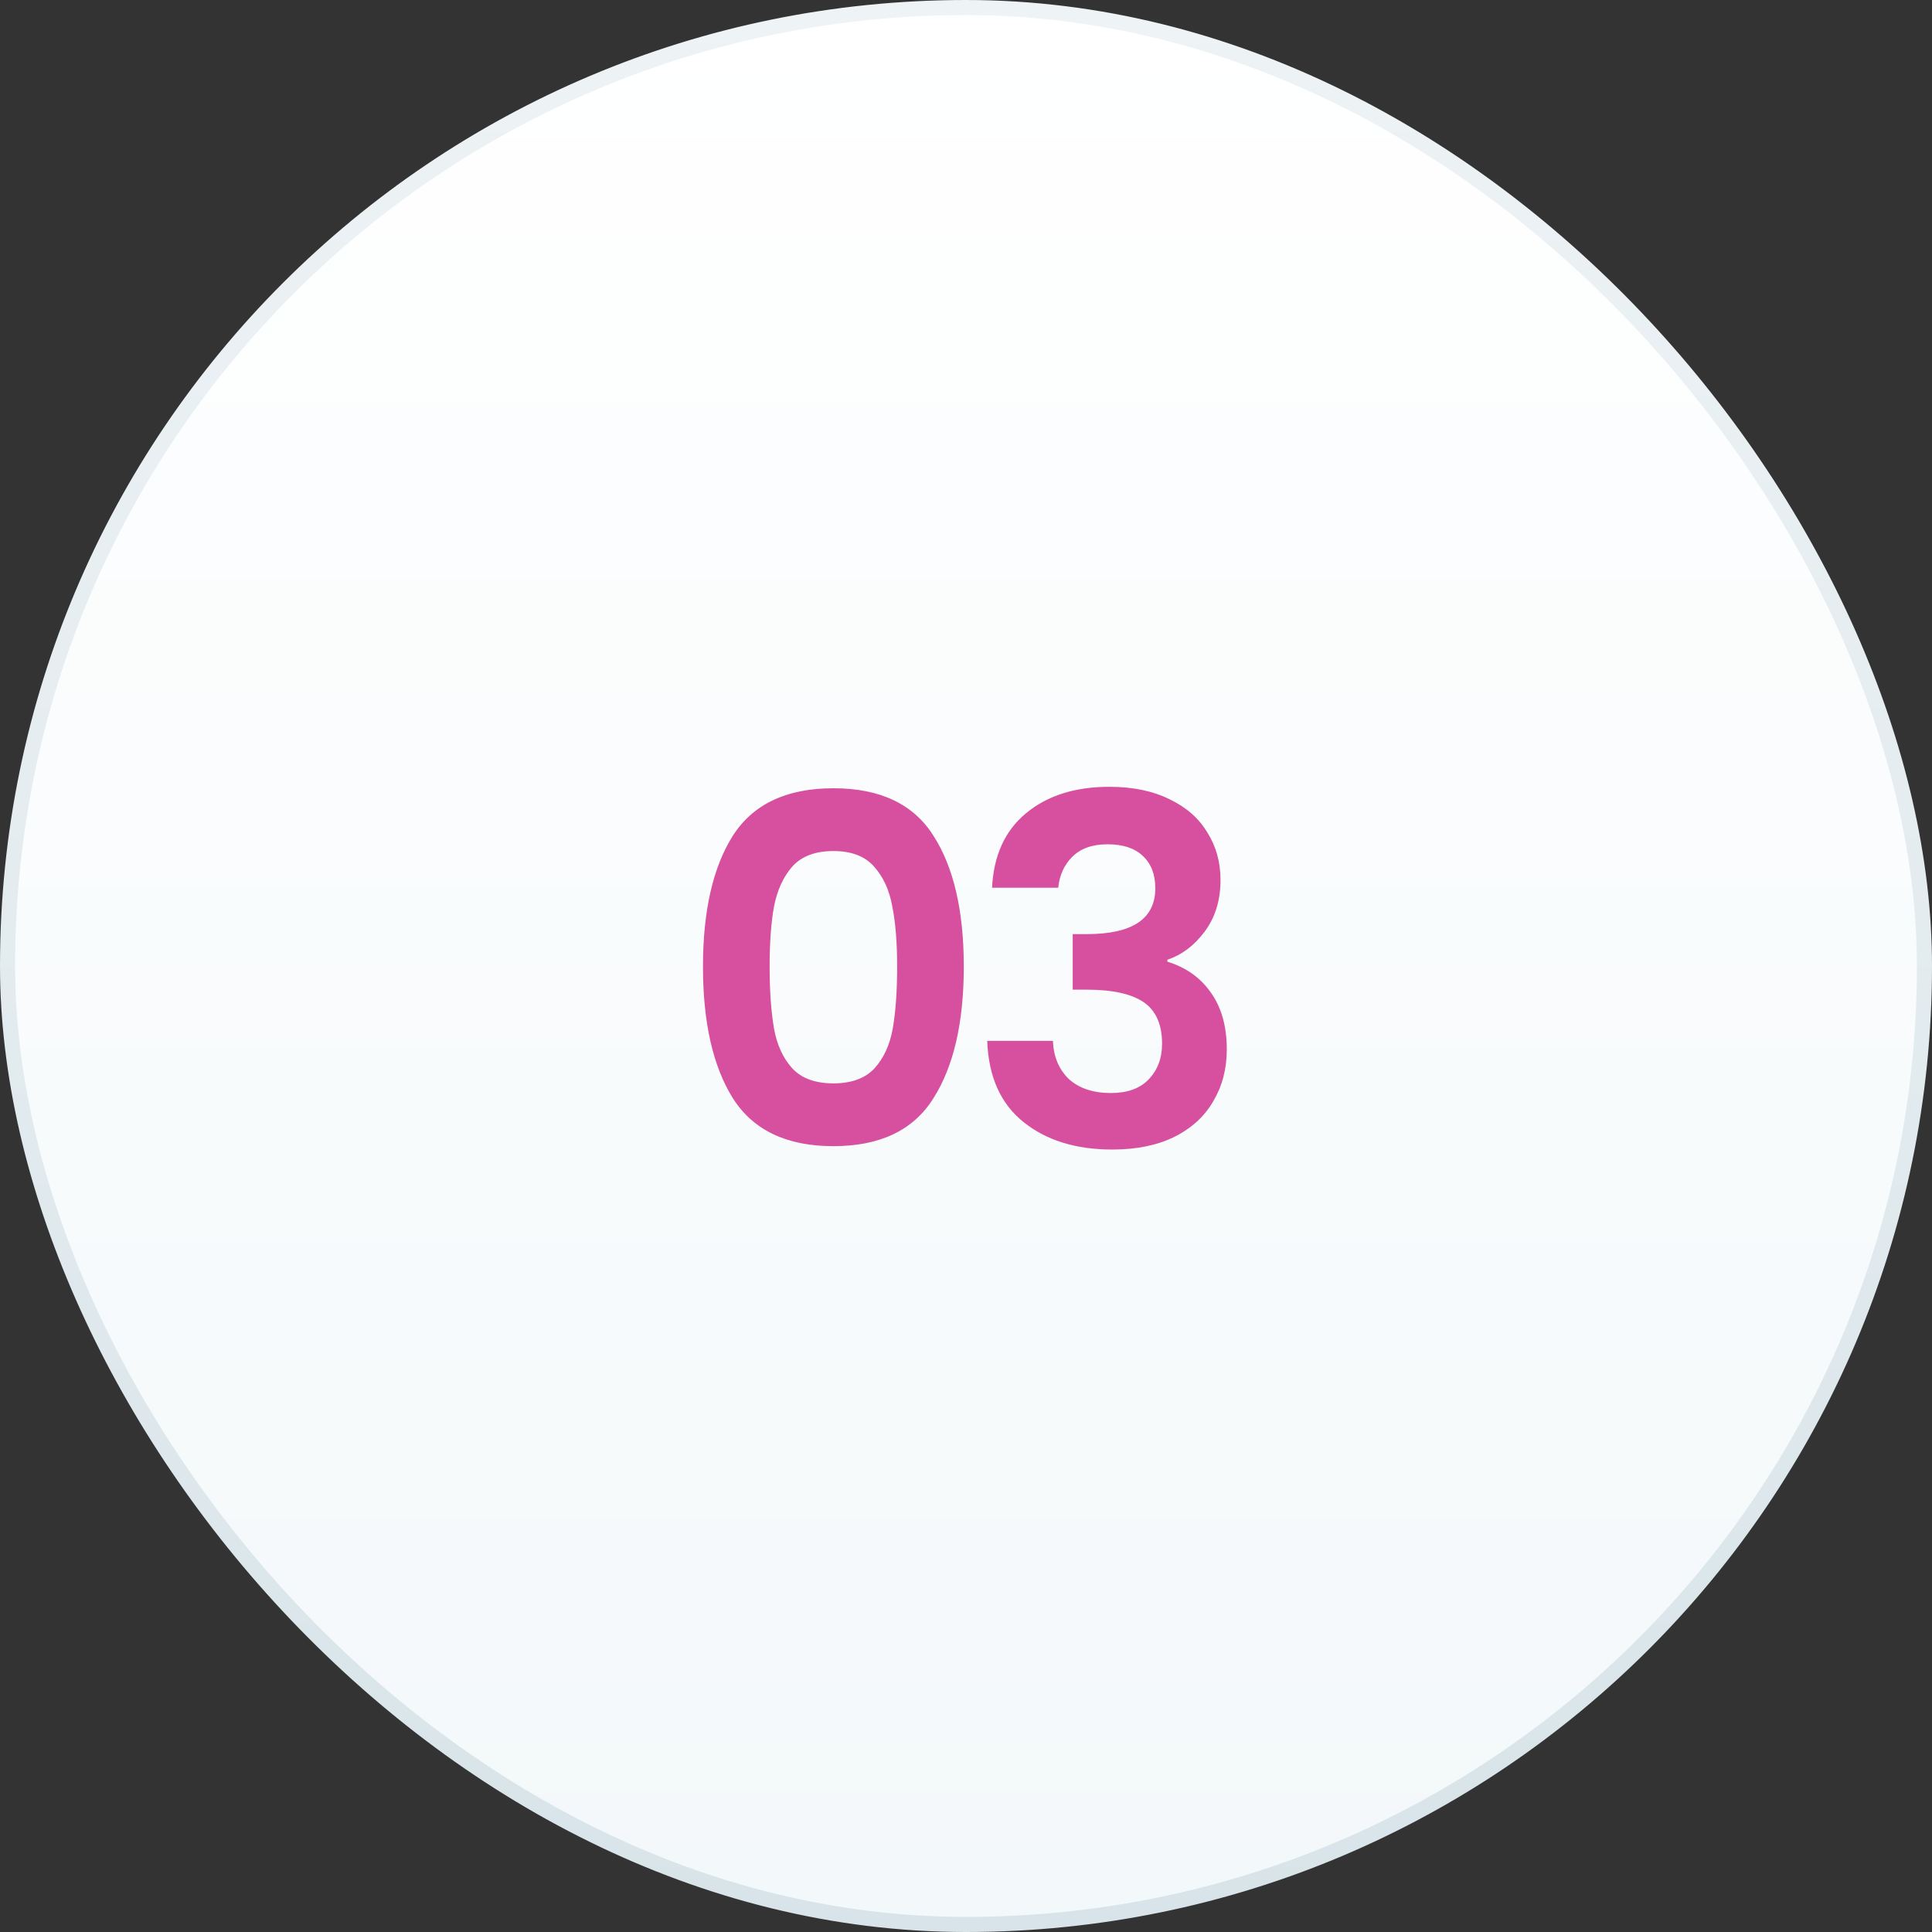
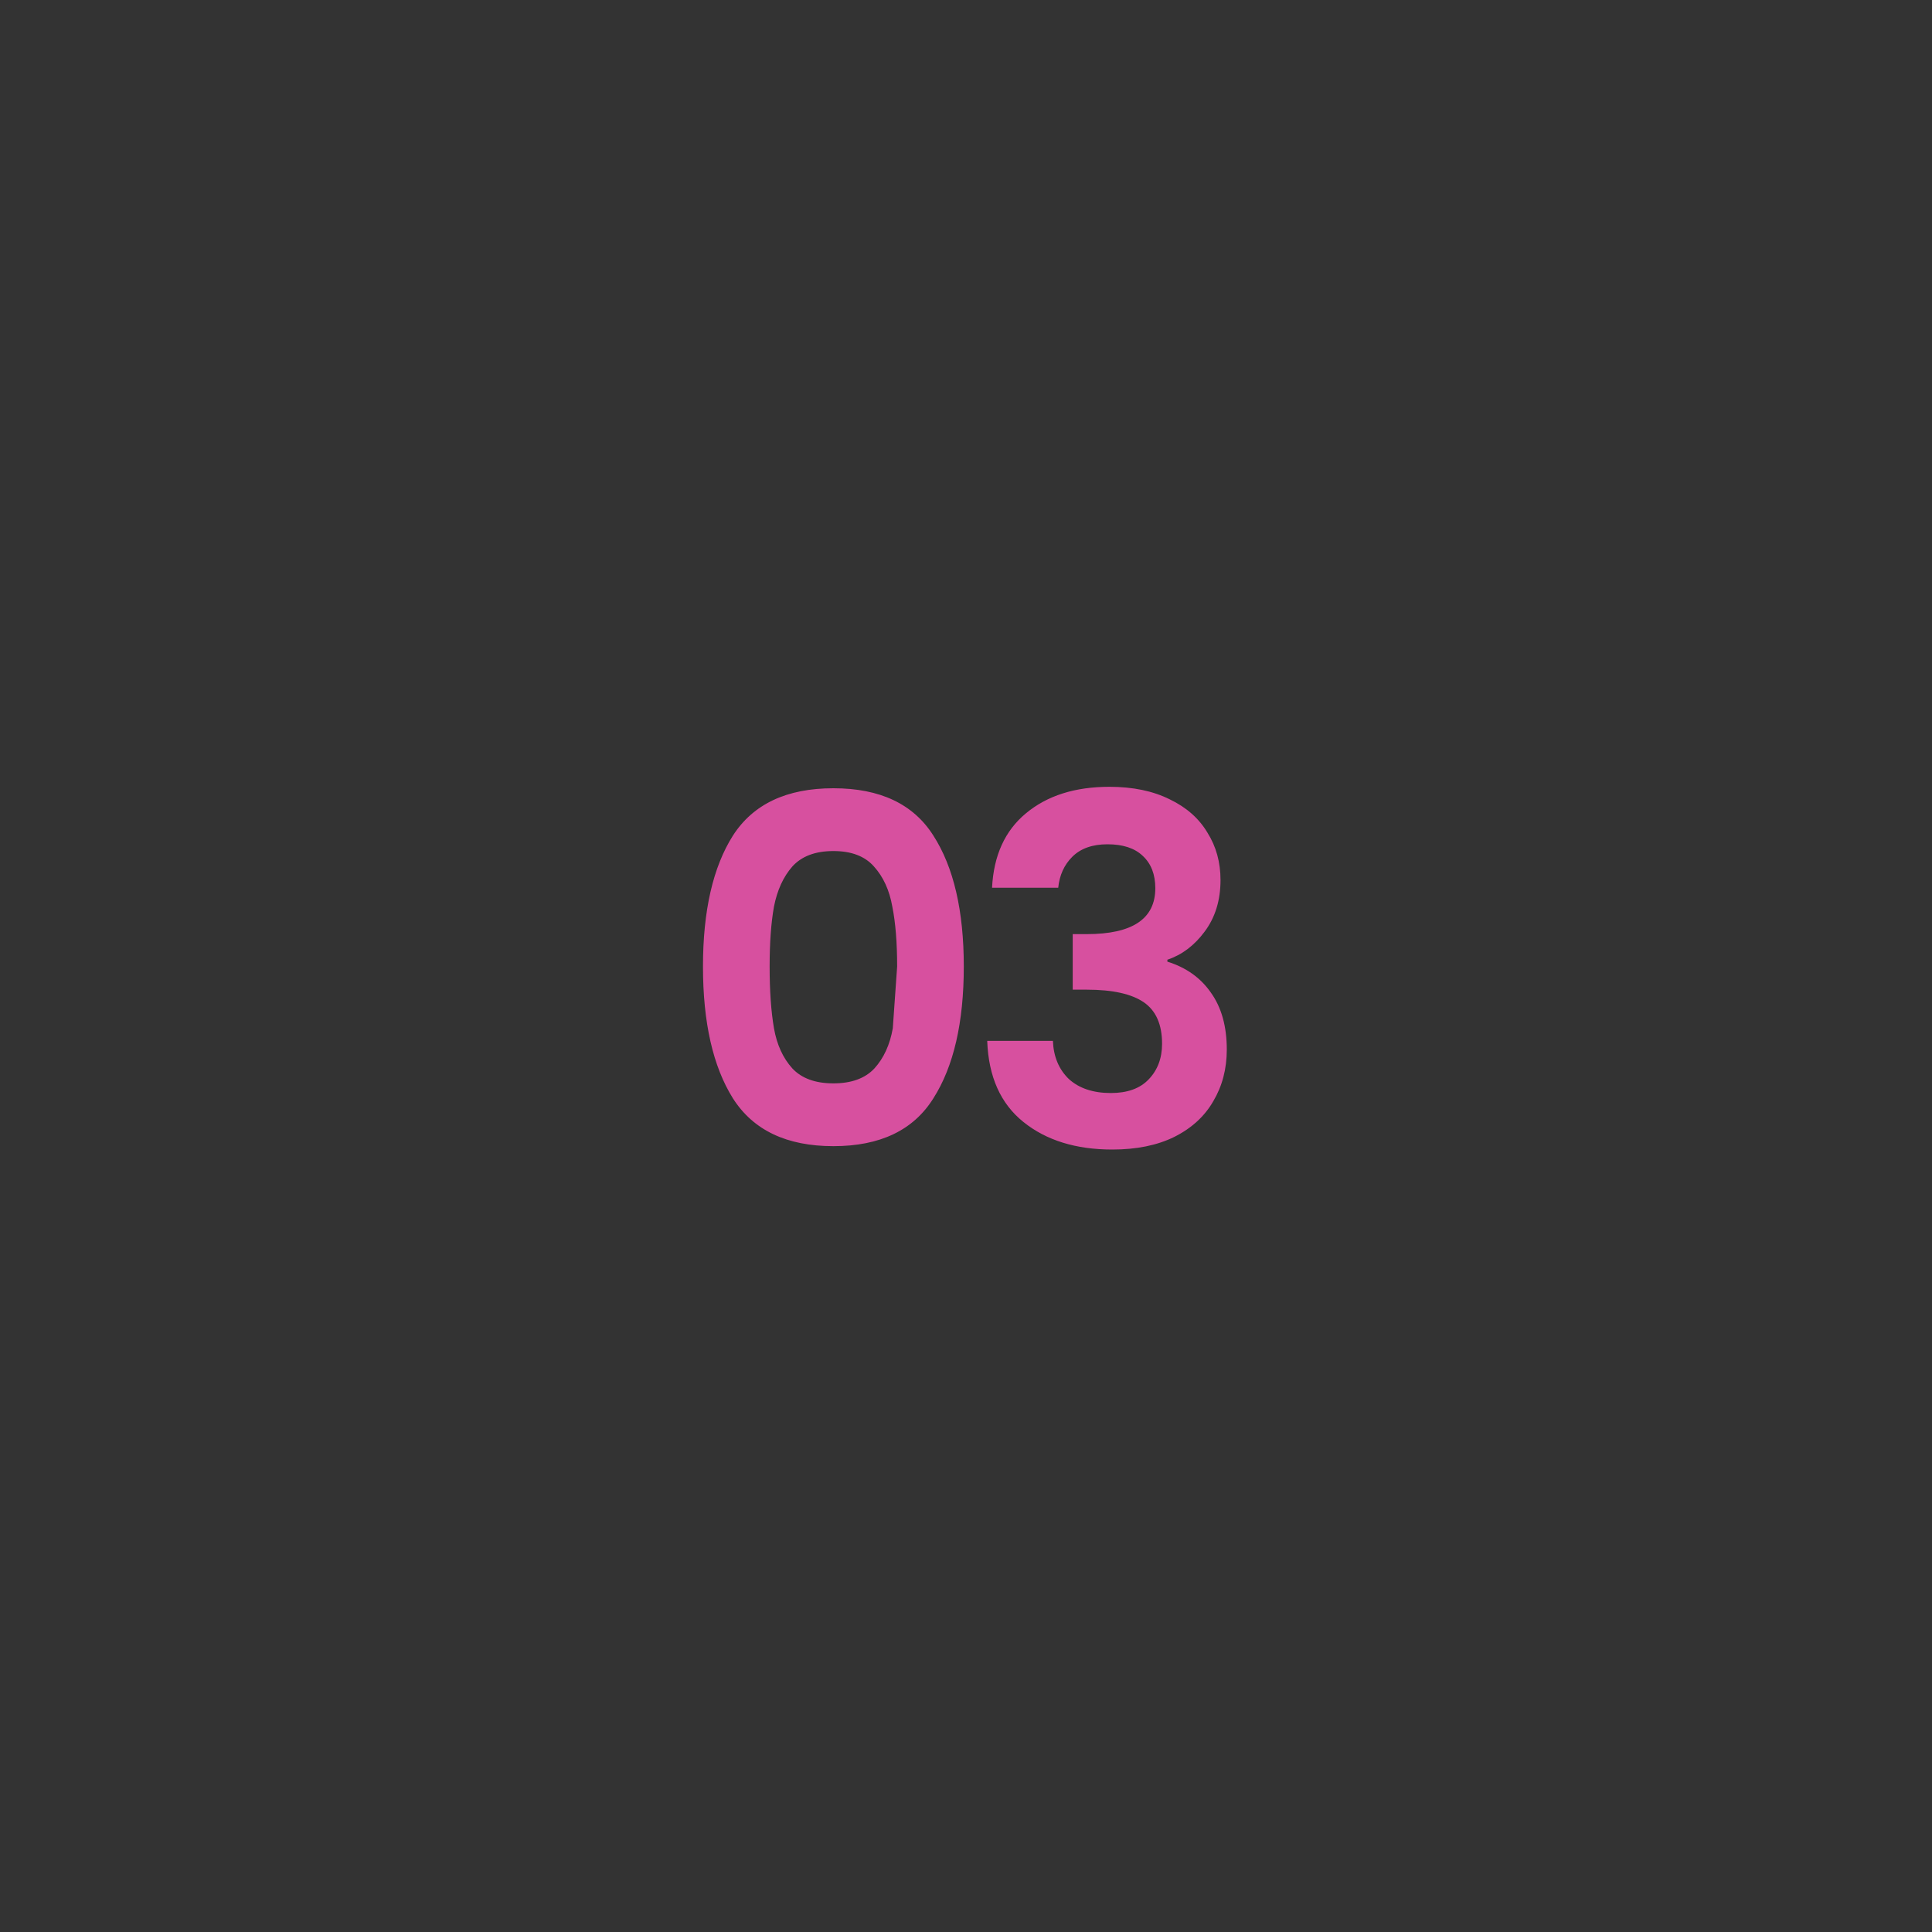
<svg xmlns="http://www.w3.org/2000/svg" width="64" height="64" viewBox="0 0 64 64" fill="none">
  <rect x="0" y="0" width="64" height="64" fill="#333333" stroke="none" />
-   <rect x="0.25" y="0.25" width="63.5" height="63.5" rx="31.75" fill="url(#paint0_linear_16299_5222)" stroke="url(#paint1_linear_16299_5222)" stroke-width="0.5" />
-   <path d="M23.287 32.016C23.287 30.171 23.618 28.725 24.279 27.68C24.951 26.635 26.06 26.112 27.607 26.112C29.154 26.112 30.258 26.635 30.919 27.68C31.591 28.725 31.927 30.171 31.927 32.016C31.927 33.872 31.591 35.328 30.919 36.384C30.258 37.44 29.154 37.968 27.607 37.968C26.06 37.968 24.951 37.44 24.279 36.384C23.618 35.328 23.287 33.872 23.287 32.016ZM29.719 32.016C29.719 31.227 29.666 30.565 29.559 30.032C29.463 29.488 29.26 29.045 28.951 28.704C28.652 28.363 28.204 28.192 27.607 28.192C27.01 28.192 26.556 28.363 26.247 28.704C25.948 29.045 25.746 29.488 25.639 30.032C25.543 30.565 25.495 31.227 25.495 32.016C25.495 32.827 25.543 33.509 25.639 34.064C25.735 34.608 25.938 35.051 26.247 35.392C26.556 35.723 27.01 35.888 27.607 35.888C28.204 35.888 28.658 35.723 28.967 35.392C29.276 35.051 29.479 34.608 29.575 34.064C29.671 33.509 29.719 32.827 29.719 32.016ZM32.863 29.408C32.916 28.341 33.289 27.52 33.983 26.944C34.687 26.357 35.609 26.064 36.751 26.064C37.529 26.064 38.196 26.203 38.751 26.48C39.306 26.747 39.721 27.115 39.999 27.584C40.287 28.043 40.431 28.565 40.431 29.152C40.431 29.824 40.255 30.395 39.903 30.864C39.562 31.323 39.151 31.632 38.671 31.792V31.856C39.289 32.048 39.77 32.389 40.111 32.88C40.463 33.371 40.639 34 40.639 34.768C40.639 35.408 40.489 35.979 40.191 36.48C39.903 36.981 39.471 37.376 38.895 37.664C38.33 37.941 37.647 38.08 36.847 38.08C35.642 38.08 34.66 37.776 33.903 37.168C33.145 36.56 32.745 35.664 32.703 34.48H34.879C34.9 35.003 35.076 35.424 35.407 35.744C35.748 36.053 36.212 36.208 36.799 36.208C37.343 36.208 37.759 36.059 38.047 35.76C38.346 35.451 38.495 35.056 38.495 34.576C38.495 33.936 38.292 33.477 37.887 33.2C37.481 32.923 36.852 32.784 35.999 32.784H35.535V30.944H35.999C37.514 30.944 38.271 30.437 38.271 29.424C38.271 28.965 38.132 28.608 37.855 28.352C37.588 28.096 37.199 27.968 36.687 27.968C36.185 27.968 35.796 28.107 35.519 28.384C35.252 28.651 35.097 28.992 35.055 29.408H32.863Z" fill="#D7509F" />
+   <path d="M23.287 32.016C23.287 30.171 23.618 28.725 24.279 27.68C24.951 26.635 26.06 26.112 27.607 26.112C29.154 26.112 30.258 26.635 30.919 27.68C31.591 28.725 31.927 30.171 31.927 32.016C31.927 33.872 31.591 35.328 30.919 36.384C30.258 37.44 29.154 37.968 27.607 37.968C26.06 37.968 24.951 37.44 24.279 36.384C23.618 35.328 23.287 33.872 23.287 32.016ZM29.719 32.016C29.719 31.227 29.666 30.565 29.559 30.032C29.463 29.488 29.26 29.045 28.951 28.704C28.652 28.363 28.204 28.192 27.607 28.192C27.01 28.192 26.556 28.363 26.247 28.704C25.948 29.045 25.746 29.488 25.639 30.032C25.543 30.565 25.495 31.227 25.495 32.016C25.495 32.827 25.543 33.509 25.639 34.064C25.735 34.608 25.938 35.051 26.247 35.392C26.556 35.723 27.01 35.888 27.607 35.888C28.204 35.888 28.658 35.723 28.967 35.392C29.276 35.051 29.479 34.608 29.575 34.064ZM32.863 29.408C32.916 28.341 33.289 27.52 33.983 26.944C34.687 26.357 35.609 26.064 36.751 26.064C37.529 26.064 38.196 26.203 38.751 26.48C39.306 26.747 39.721 27.115 39.999 27.584C40.287 28.043 40.431 28.565 40.431 29.152C40.431 29.824 40.255 30.395 39.903 30.864C39.562 31.323 39.151 31.632 38.671 31.792V31.856C39.289 32.048 39.77 32.389 40.111 32.88C40.463 33.371 40.639 34 40.639 34.768C40.639 35.408 40.489 35.979 40.191 36.48C39.903 36.981 39.471 37.376 38.895 37.664C38.33 37.941 37.647 38.08 36.847 38.08C35.642 38.08 34.66 37.776 33.903 37.168C33.145 36.56 32.745 35.664 32.703 34.48H34.879C34.9 35.003 35.076 35.424 35.407 35.744C35.748 36.053 36.212 36.208 36.799 36.208C37.343 36.208 37.759 36.059 38.047 35.76C38.346 35.451 38.495 35.056 38.495 34.576C38.495 33.936 38.292 33.477 37.887 33.2C37.481 32.923 36.852 32.784 35.999 32.784H35.535V30.944H35.999C37.514 30.944 38.271 30.437 38.271 29.424C38.271 28.965 38.132 28.608 37.855 28.352C37.588 28.096 37.199 27.968 36.687 27.968C36.185 27.968 35.796 28.107 35.519 28.384C35.252 28.651 35.097 28.992 35.055 29.408H32.863Z" fill="#D7509F" />
  <defs>
    <linearGradient id="paint0_linear_16299_5222" x1="32" y1="0" x2="32" y2="64" gradientUnits="userSpaceOnUse">
      <stop stop-color="white" />
      <stop offset="1" stop-color="#F3F8FA" />
    </linearGradient>
    <linearGradient id="paint1_linear_16299_5222" x1="32" y1="0" x2="32" y2="64" gradientUnits="userSpaceOnUse">
      <stop stop-color="#EEF3F5" />
      <stop offset="1" stop-color="#D8E4E9" />
    </linearGradient>
  </defs>
</svg>